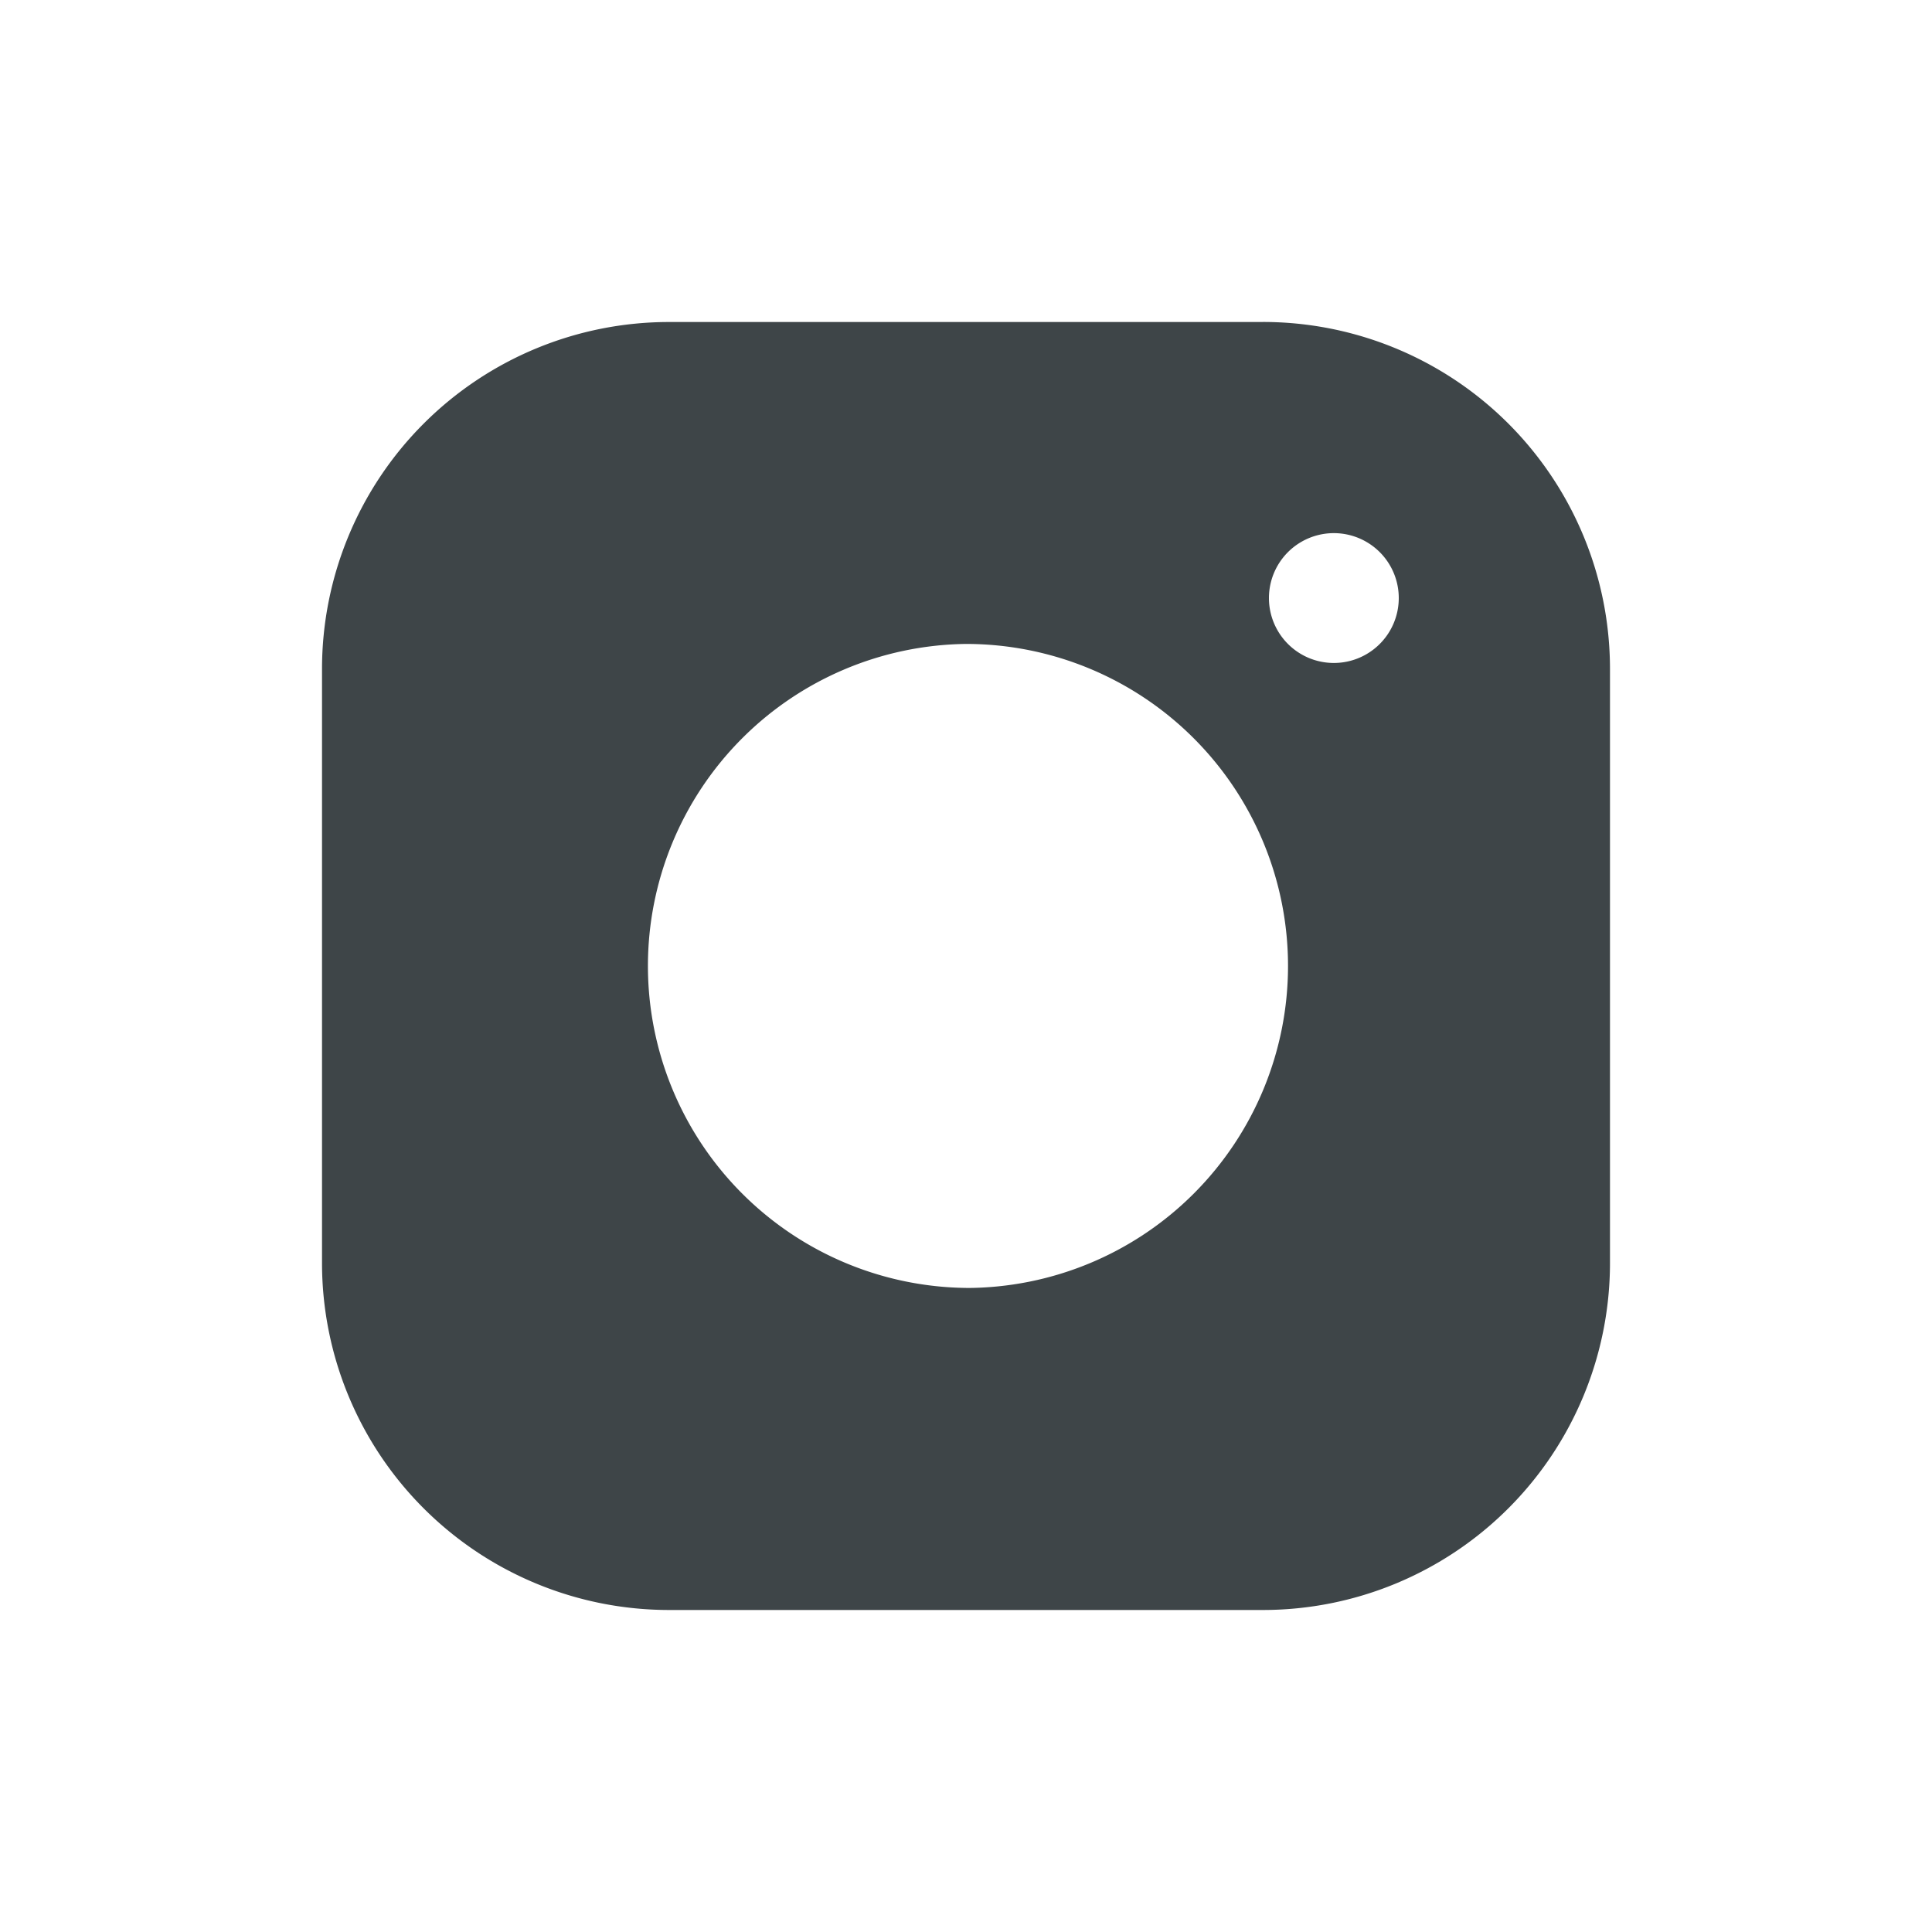
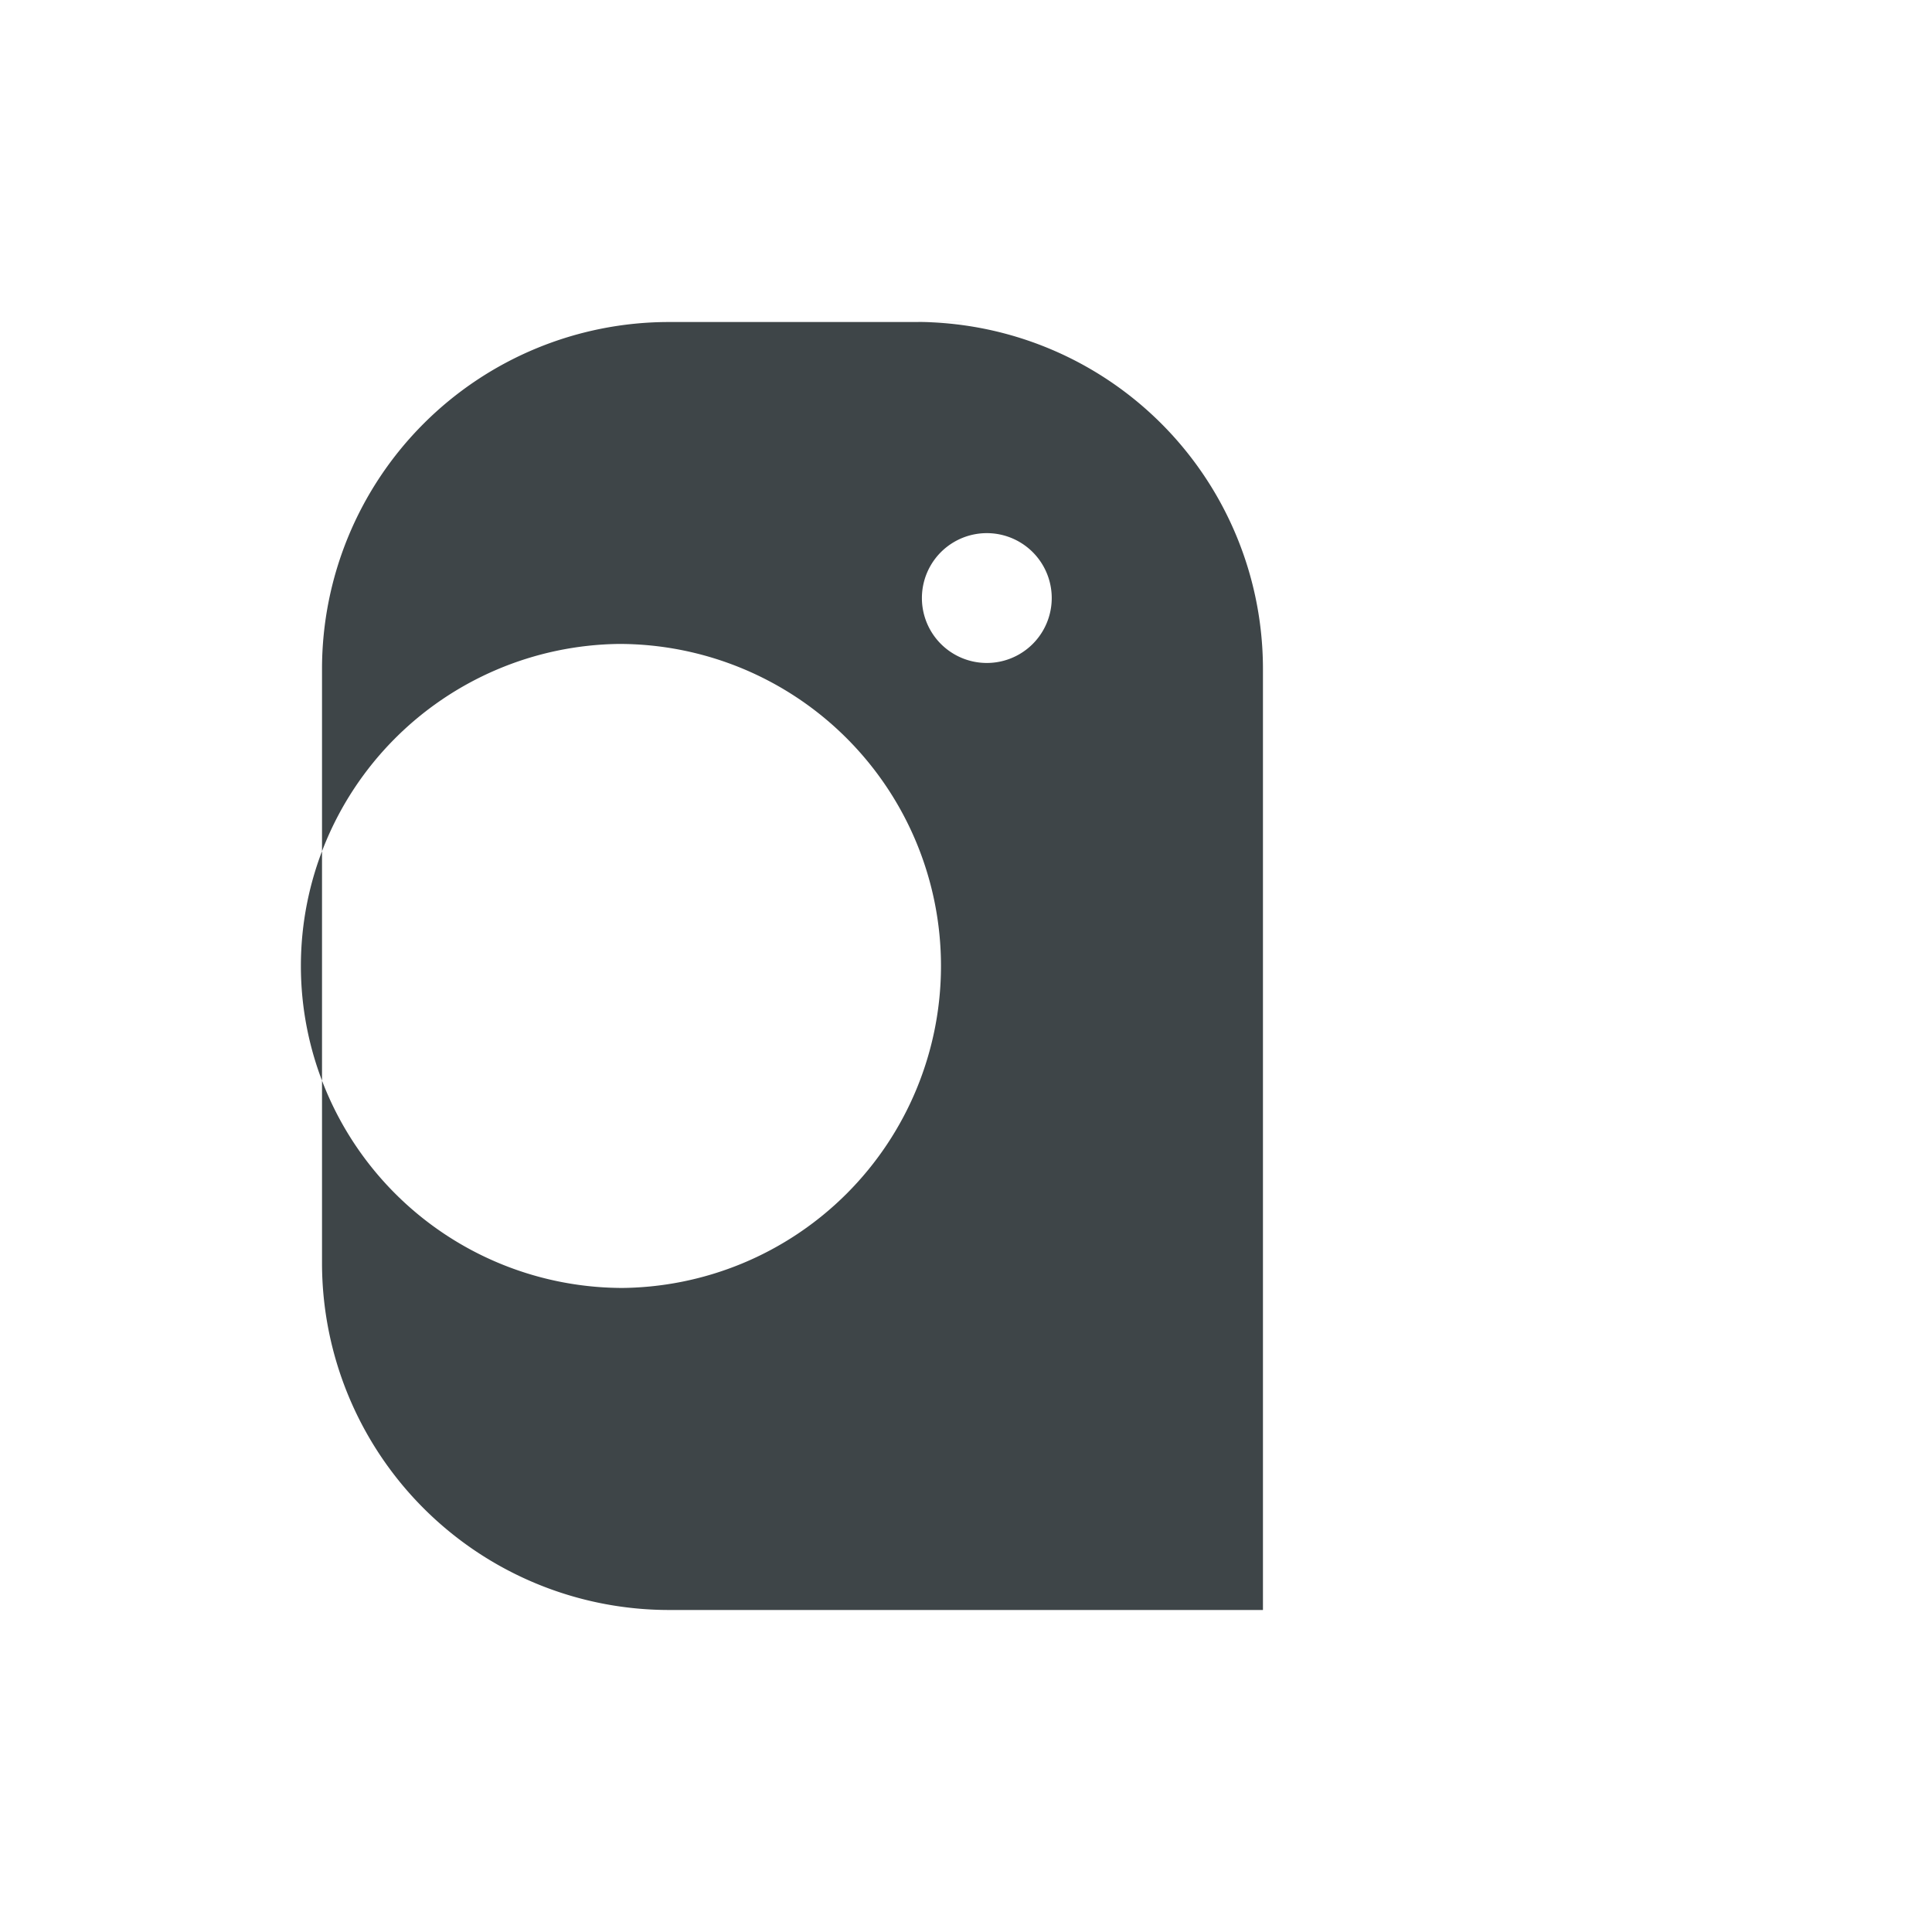
<svg xmlns="http://www.w3.org/2000/svg" width="40" height="40" fill="none">
-   <path fill="#3E4548" fill-rule="evenodd" d="M26.149 6.667H13.851a7.184 7.184 0 0 0-7.184 7.184v12.297a7.185 7.185 0 0 0 7.185 7.185h12.296a7.185 7.185 0 0 0 7.185-7.185V13.851a7.184 7.184 0 0 0-7.184-7.185m-6.149 20a6.667 6.667 0 1 0 0-13.334 6.667 6.667 0 0 0 0 13.333m8.96-14.283a1.344 1.344 0 1 1-2.688 0 1.344 1.344 0 0 1 2.688 0" clip-rule="evenodd" />
+   <path fill="#3E4548" fill-rule="evenodd" d="M26.149 6.667H13.851a7.184 7.184 0 0 0-7.184 7.184v12.297a7.185 7.185 0 0 0 7.185 7.185h12.296V13.851a7.184 7.184 0 0 0-7.184-7.185m-6.149 20a6.667 6.667 0 1 0 0-13.334 6.667 6.667 0 0 0 0 13.333m8.96-14.283a1.344 1.344 0 1 1-2.688 0 1.344 1.344 0 0 1 2.688 0" clip-rule="evenodd" />
</svg>